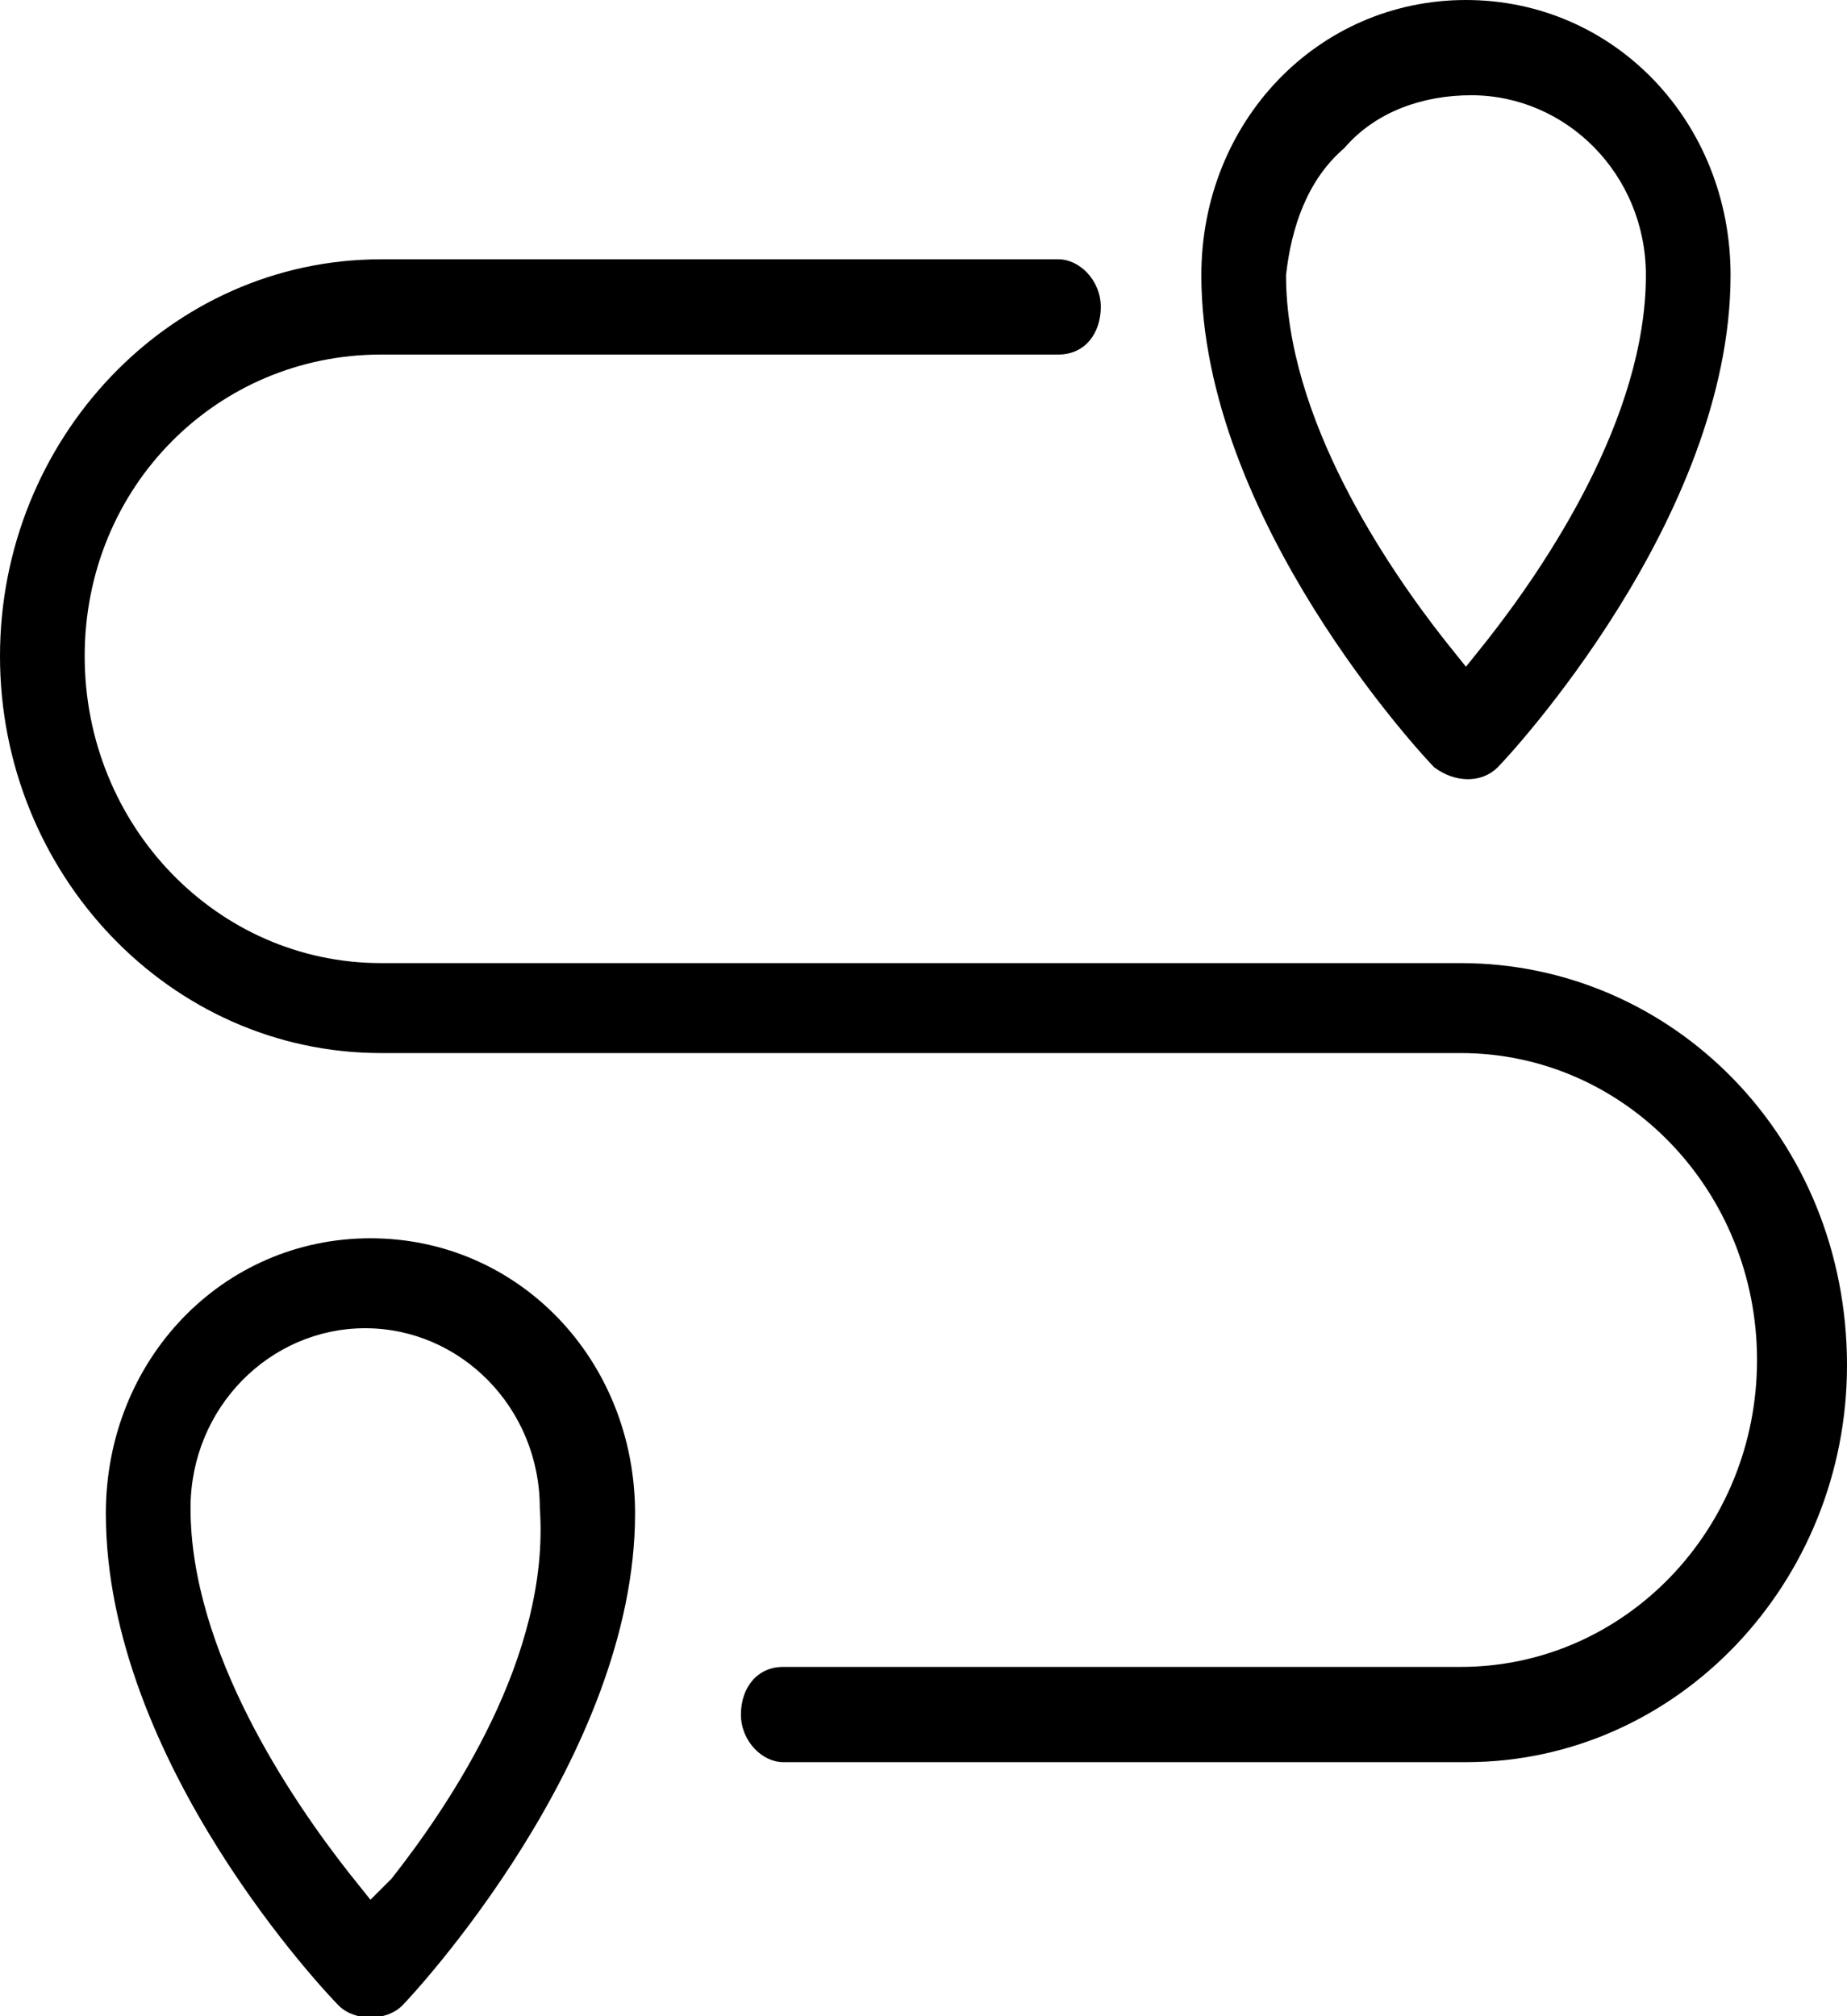
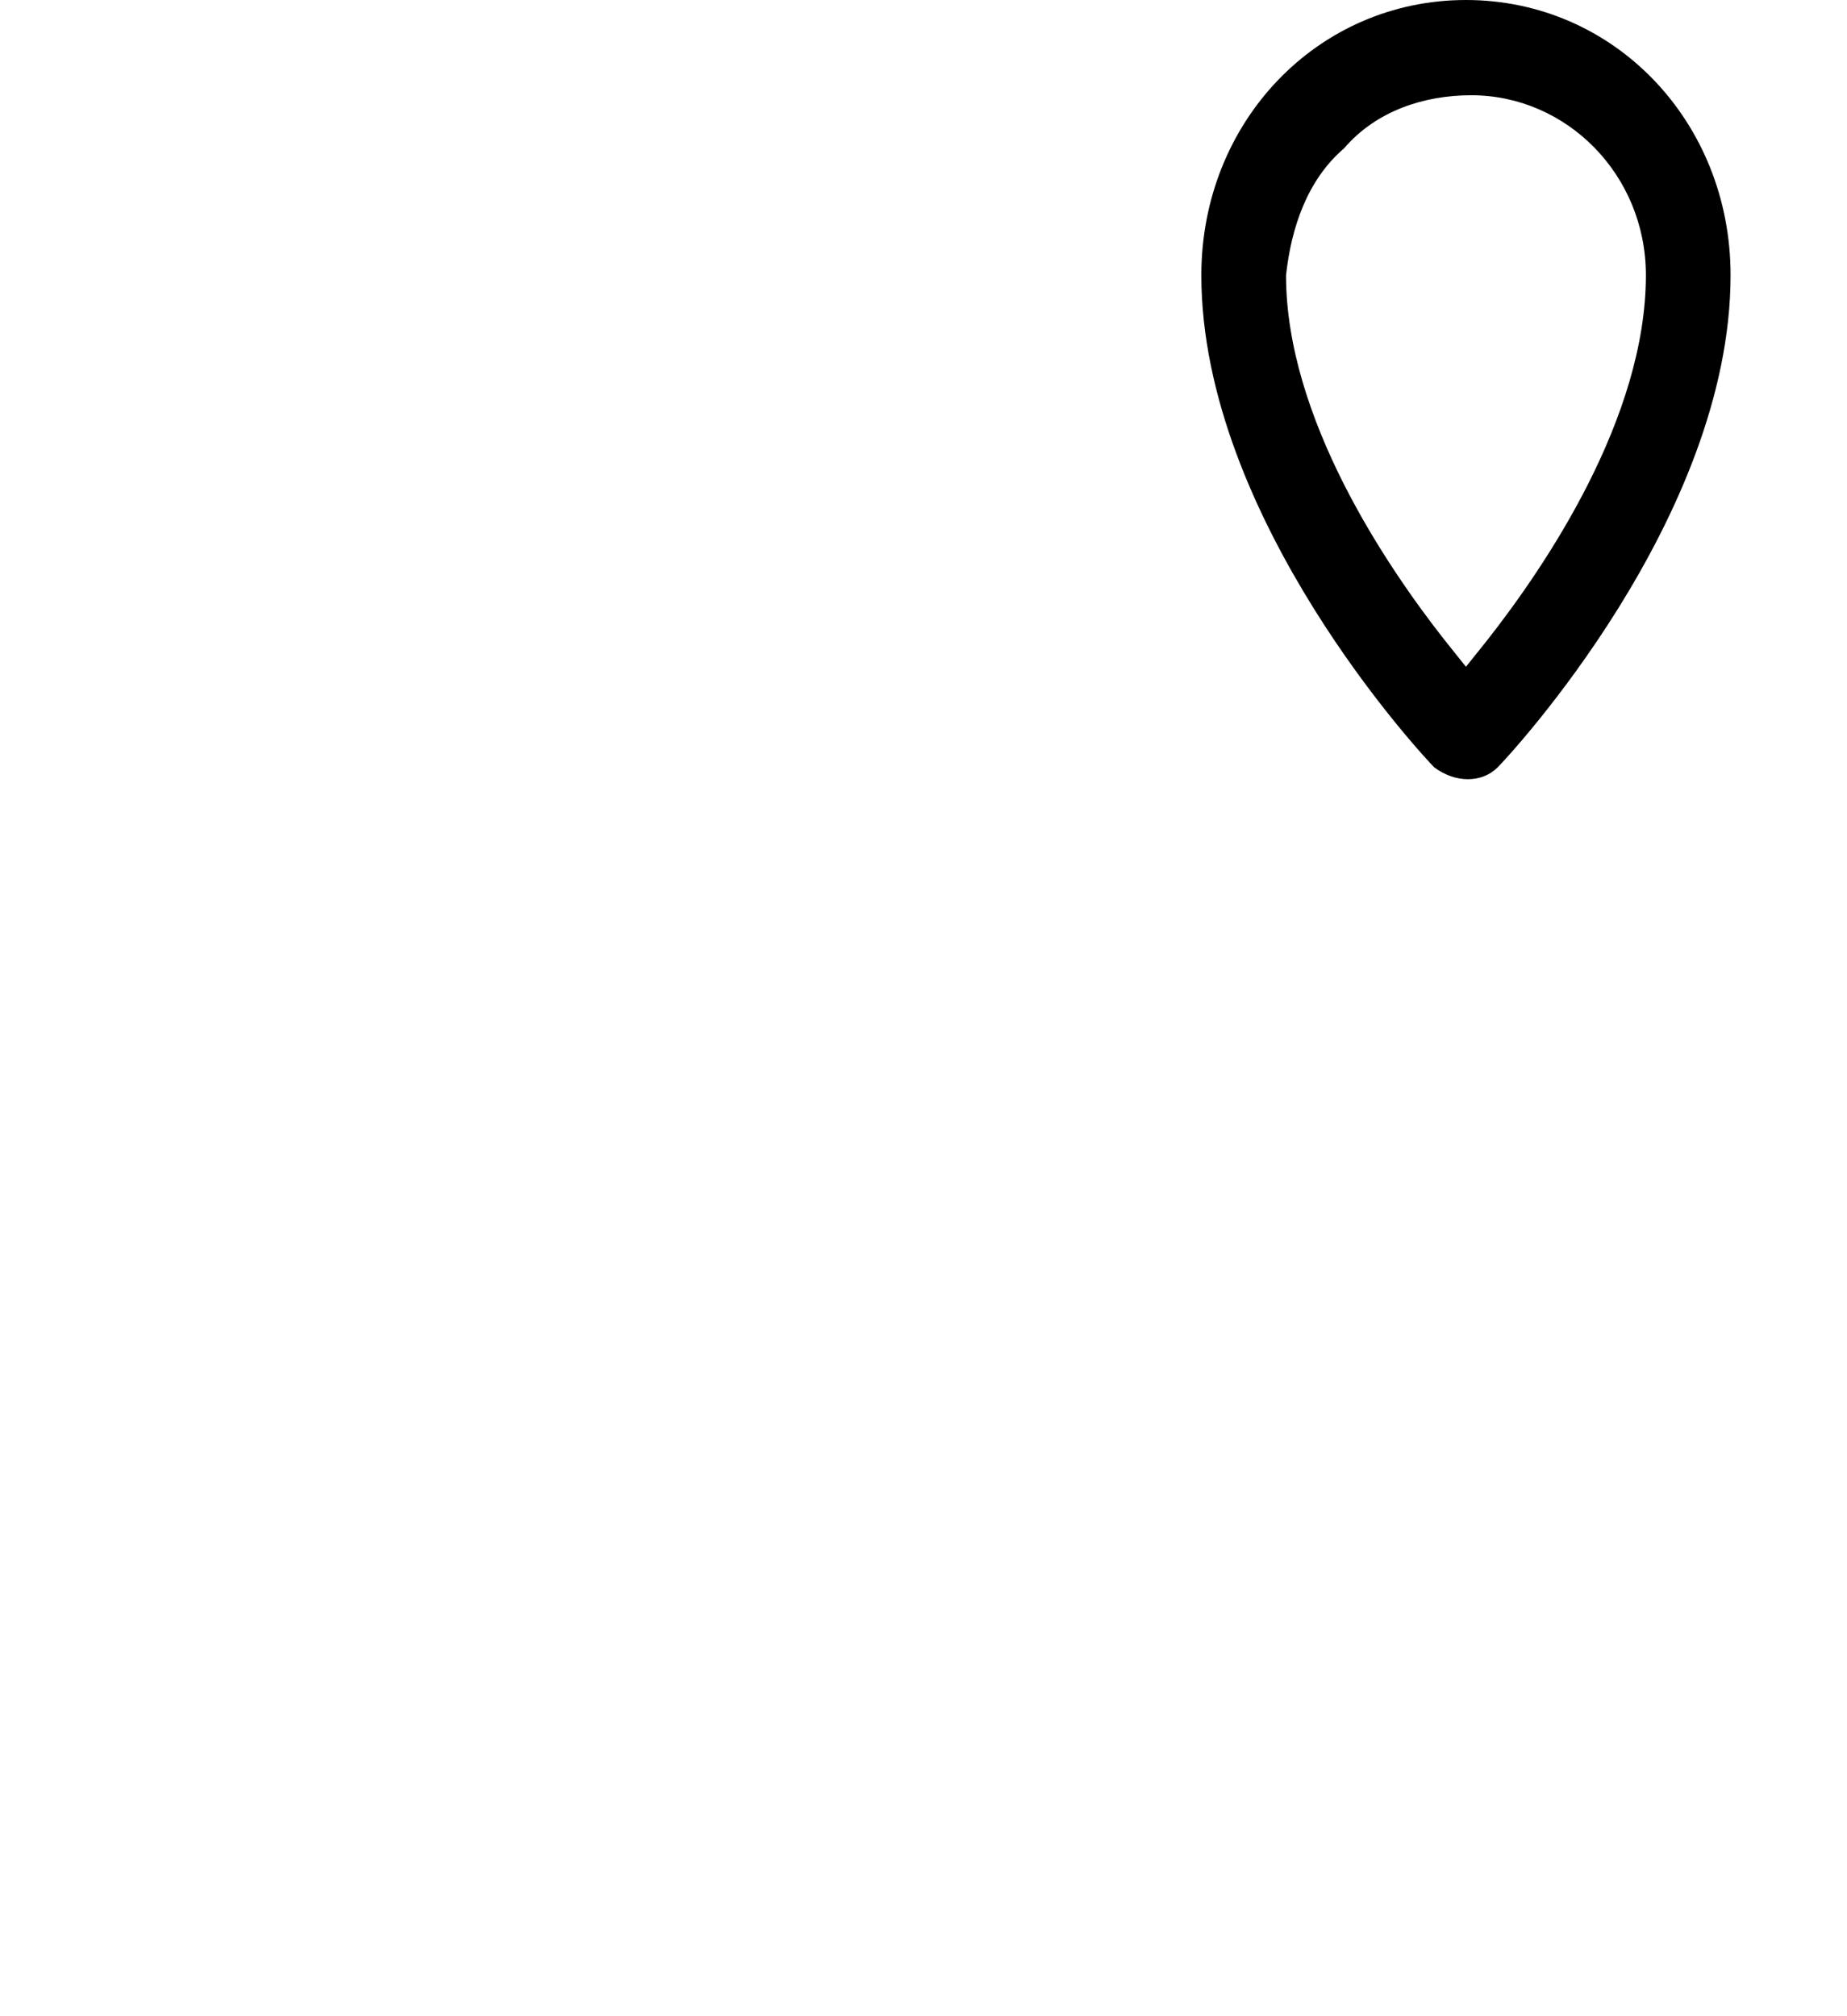
<svg xmlns="http://www.w3.org/2000/svg" version="1.1" x="0px" y="0px" width="34.9px" height="38.1px" viewBox="0 0 34.9 38.1" enable-background="new 0 0 34.9 38.1" xml:space="preserve">
  <g id="BG" display="none">
</g>
  <g id="Слой_1">
    <g>
-       <path d="M27.6,18.2H7.2c-3.1,0-5.6-2.6-5.6-5.8c0-3.2,2.5-5.7,5.6-5.7H20c0.5,0,0.8-0.4,0.8-0.9S20.4,4.9,20,4.9H7.2    c-4,0-7.2,3.4-7.2,7.5c0,4.1,3.2,7.5,7.2,7.5h20.4c3.1,0,5.6,2.6,5.6,5.8c0,3.2-2.5,5.8-5.6,5.8H14.8c-0.5,0-0.8,0.4-0.8,0.9    c0,0.5,0.4,0.9,0.8,0.9h12.9c4,0,7.2-3.4,7.2-7.5C34.9,21.5,31.6,18.2,27.6,18.2z" />
-       <path d="M7,23.4c-2.8,0-5,2.3-5,5.2c0,4.7,4.2,9.1,4.4,9.3c0.3,0.3,0.9,0.3,1.2,0c0.2-0.2,4.4-4.7,4.4-9.3    C12,25.7,9.8,23.4,7,23.4z M7.4,35.5L7,35.9l-0.4-0.5c-1.1-1.4-3-4.2-3-6.9c0-1.9,1.5-3.4,3.3-3.4s3.3,1.5,3.3,3.4    C10.4,31.3,8.5,34.1,7.4,35.5z" />
      <path d="M28.3,14.5c0.2-0.2,4.4-4.7,4.4-9.3c0-2.9-2.2-5.2-5-5.2c-2.8,0-5,2.3-5,5.2c0,4.6,4.2,9.1,4.4,9.3    C27.5,14.8,28,14.8,28.3,14.5z M25.4,2.8c0.6-0.7,1.5-1,2.4-1c1.8,0,3.3,1.5,3.3,3.4c0,2.7-1.9,5.5-3,6.9l-0.4,0.5l-0.4-0.5    c-1.1-1.4-3-4.2-3-6.9C24.4,4.3,24.7,3.4,25.4,2.8z" />
    </g>
  </g>
</svg>